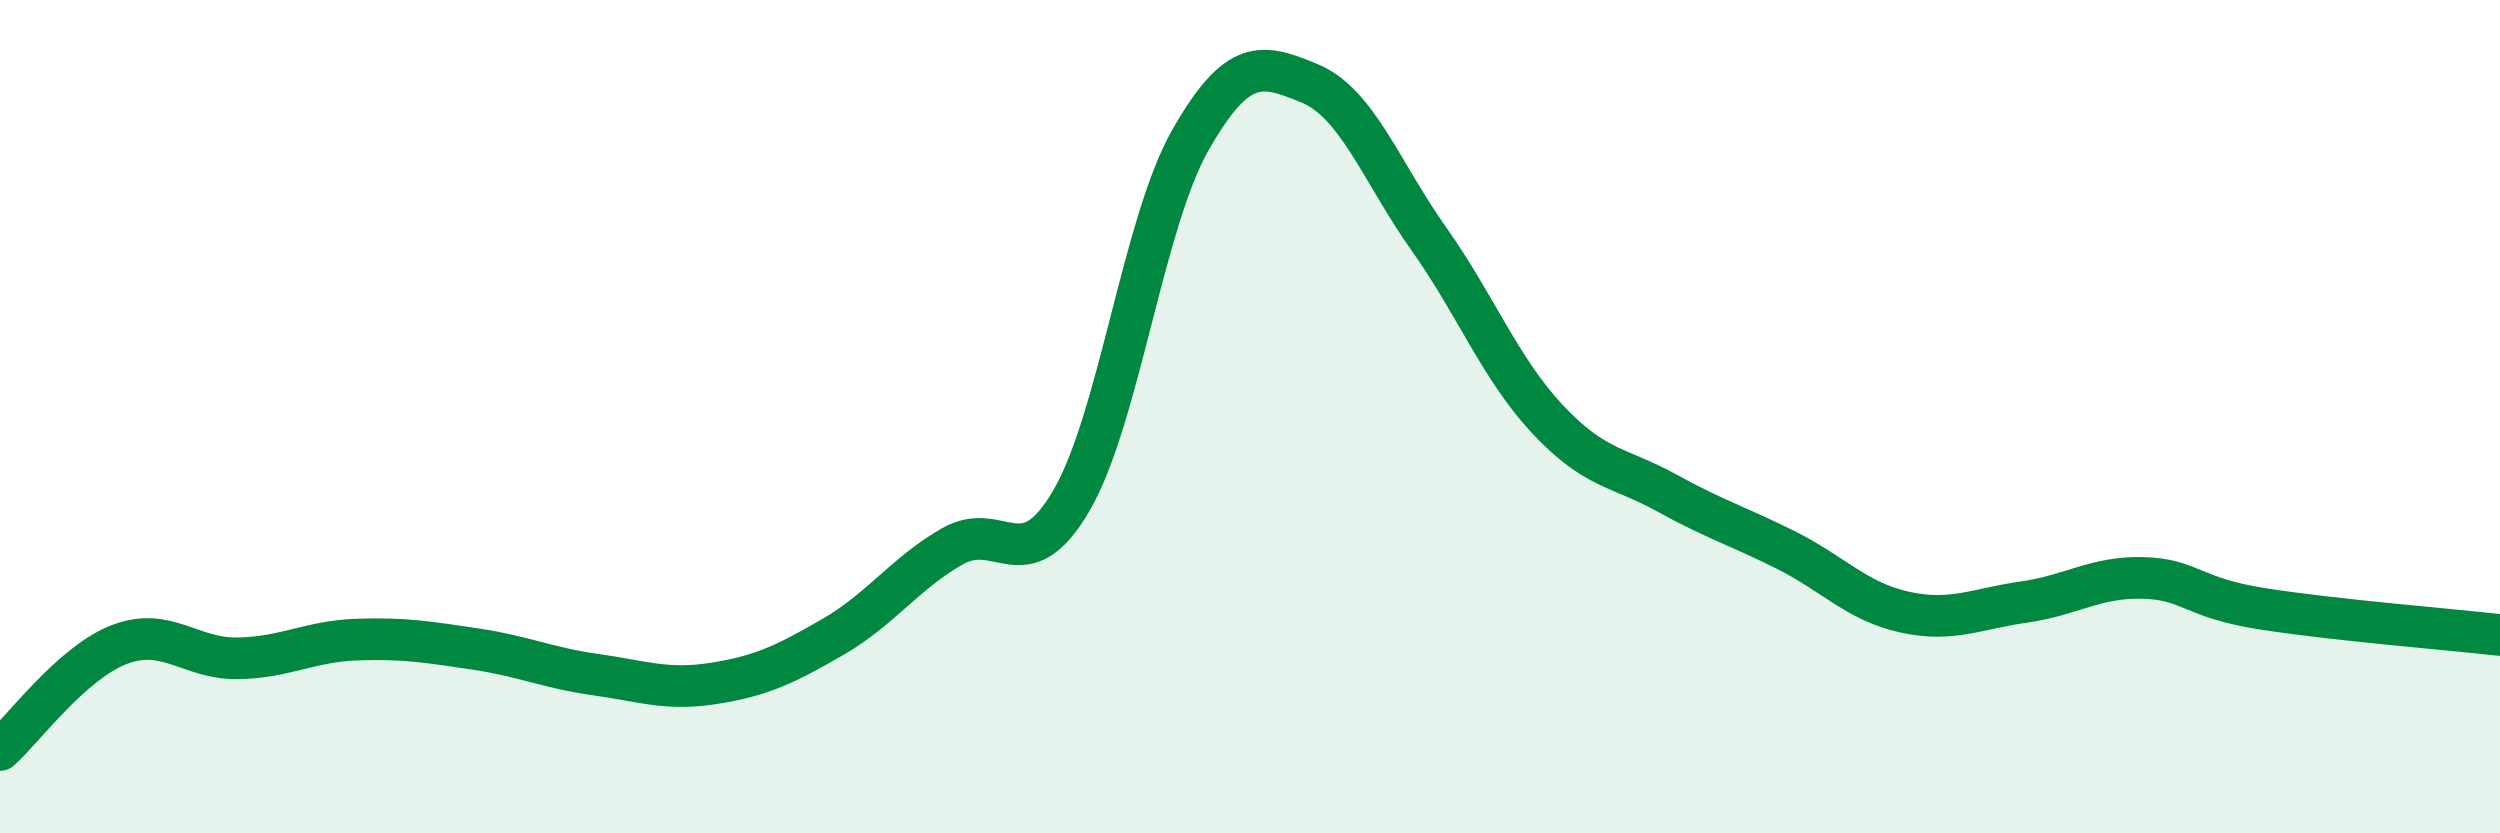
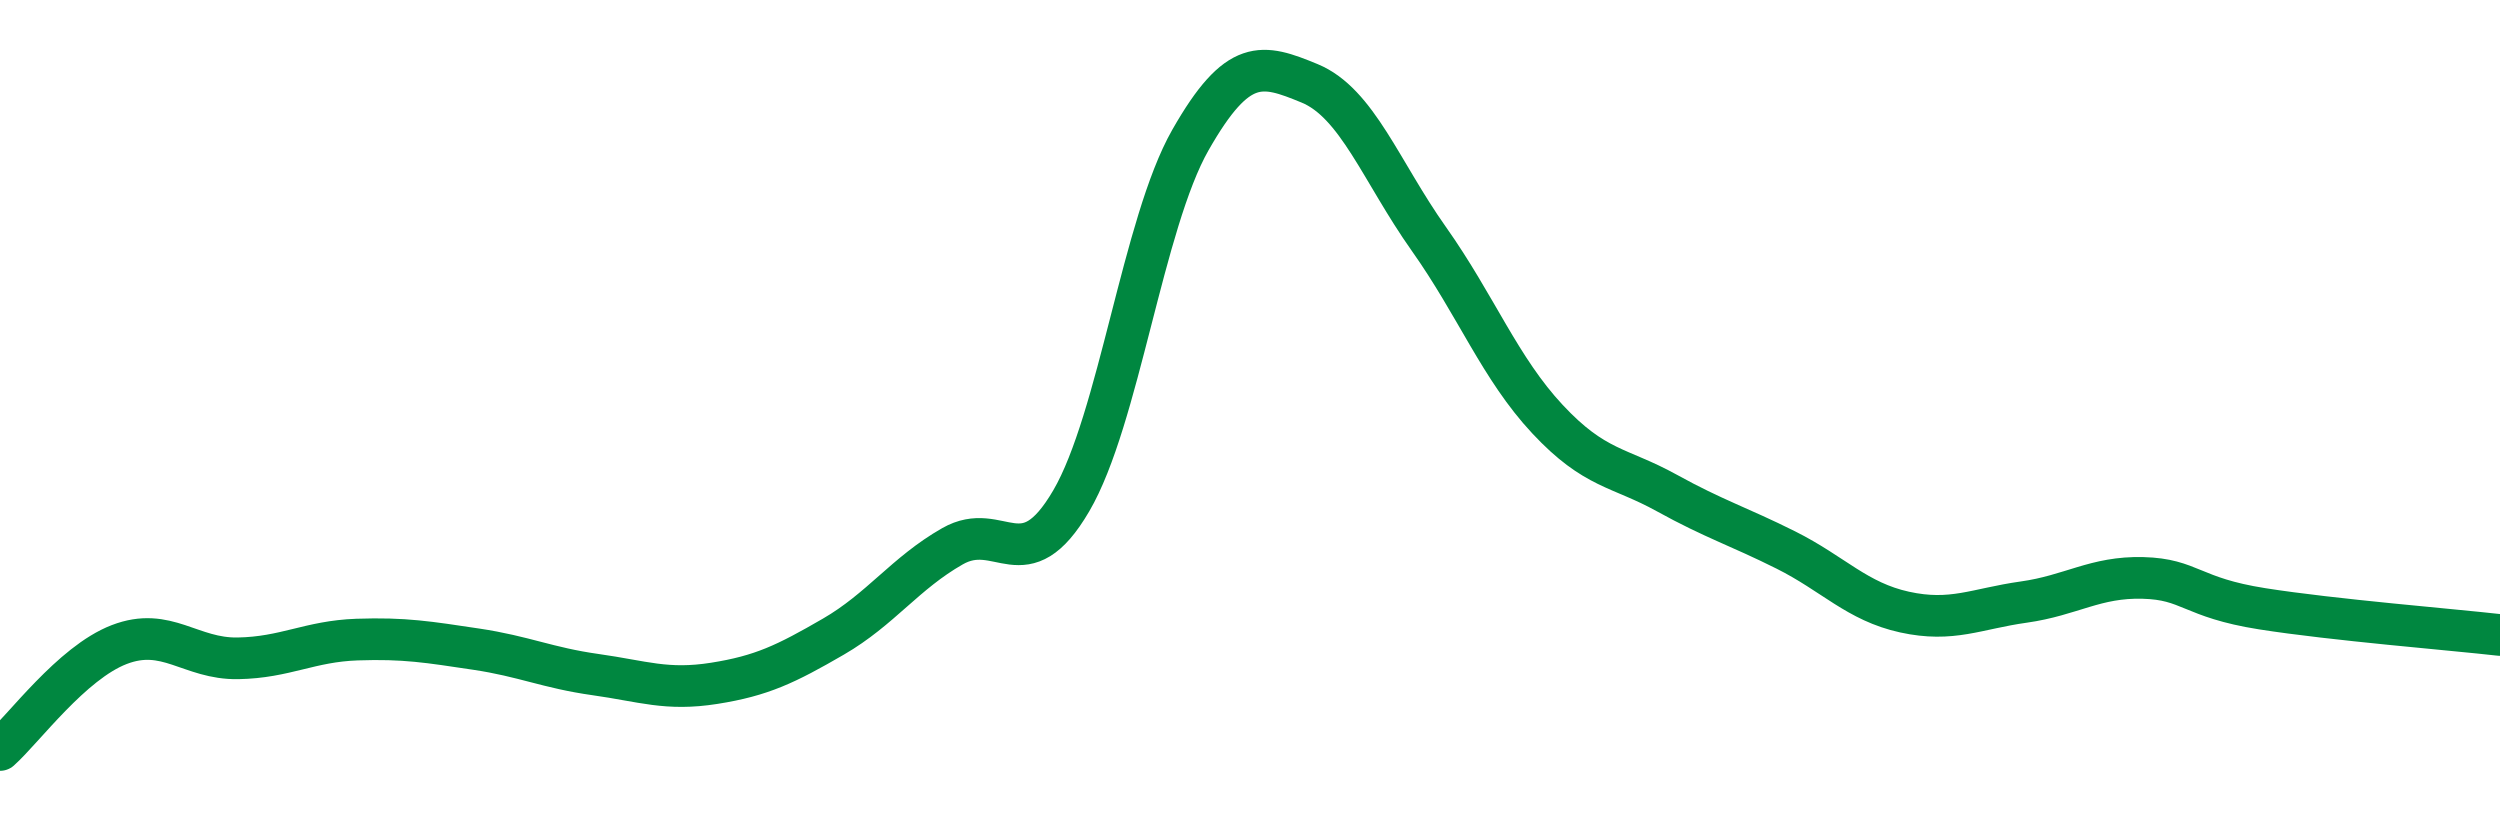
<svg xmlns="http://www.w3.org/2000/svg" width="60" height="20" viewBox="0 0 60 20">
-   <path d="M 0,18 C 0.57,17.49 1.72,15.91 2.86,15.47 C 4,15.03 4.57,15.82 5.71,15.8 C 6.85,15.78 7.43,15.39 8.57,15.35 C 9.71,15.31 10.29,15.41 11.43,15.58 C 12.57,15.75 13.15,16.03 14.29,16.19 C 15.43,16.35 16,16.58 17.14,16.4 C 18.28,16.22 18.86,15.94 20,15.28 C 21.14,14.62 21.72,13.76 22.86,13.11 C 24,12.46 24.57,13.97 25.71,12.02 C 26.85,10.07 27.43,5.36 28.57,3.36 C 29.71,1.36 30.29,1.53 31.43,2 C 32.57,2.47 33.15,4.12 34.29,5.73 C 35.43,7.34 36,8.84 37.14,10.06 C 38.28,11.28 38.86,11.2 40,11.83 C 41.14,12.46 41.72,12.63 42.86,13.2 C 44,13.77 44.57,14.44 45.71,14.69 C 46.85,14.94 47.43,14.61 48.57,14.45 C 49.71,14.29 50.29,13.84 51.43,13.87 C 52.57,13.9 52.58,14.34 54.29,14.61 C 56,14.88 58.86,15.11 60,15.24L60 20L0 20Z" fill="#008740" opacity="0.1" stroke-linecap="round" stroke-linejoin="round" />
  <path d="M 0,18 C 0.57,17.49 1.72,15.91 2.86,15.47 C 4,15.03 4.57,15.82 5.71,15.8 C 6.85,15.78 7.43,15.39 8.57,15.35 C 9.71,15.31 10.29,15.41 11.43,15.58 C 12.57,15.75 13.15,16.03 14.29,16.19 C 15.43,16.35 16,16.58 17.14,16.4 C 18.28,16.22 18.86,15.94 20,15.28 C 21.14,14.62 21.72,13.76 22.86,13.11 C 24,12.46 24.57,13.97 25.71,12.02 C 26.85,10.07 27.43,5.36 28.57,3.36 C 29.71,1.36 30.29,1.53 31.43,2 C 32.57,2.47 33.15,4.12 34.29,5.73 C 35.43,7.34 36,8.84 37.14,10.06 C 38.28,11.28 38.86,11.2 40,11.83 C 41.14,12.46 41.72,12.63 42.86,13.2 C 44,13.77 44.57,14.44 45.71,14.69 C 46.85,14.94 47.43,14.61 48.57,14.45 C 49.71,14.29 50.29,13.84 51.43,13.87 C 52.57,13.9 52.58,14.34 54.29,14.61 C 56,14.88 58.86,15.11 60,15.24" stroke="#008740" stroke-width="1" fill="none" stroke-linecap="round" stroke-linejoin="round" />
</svg>